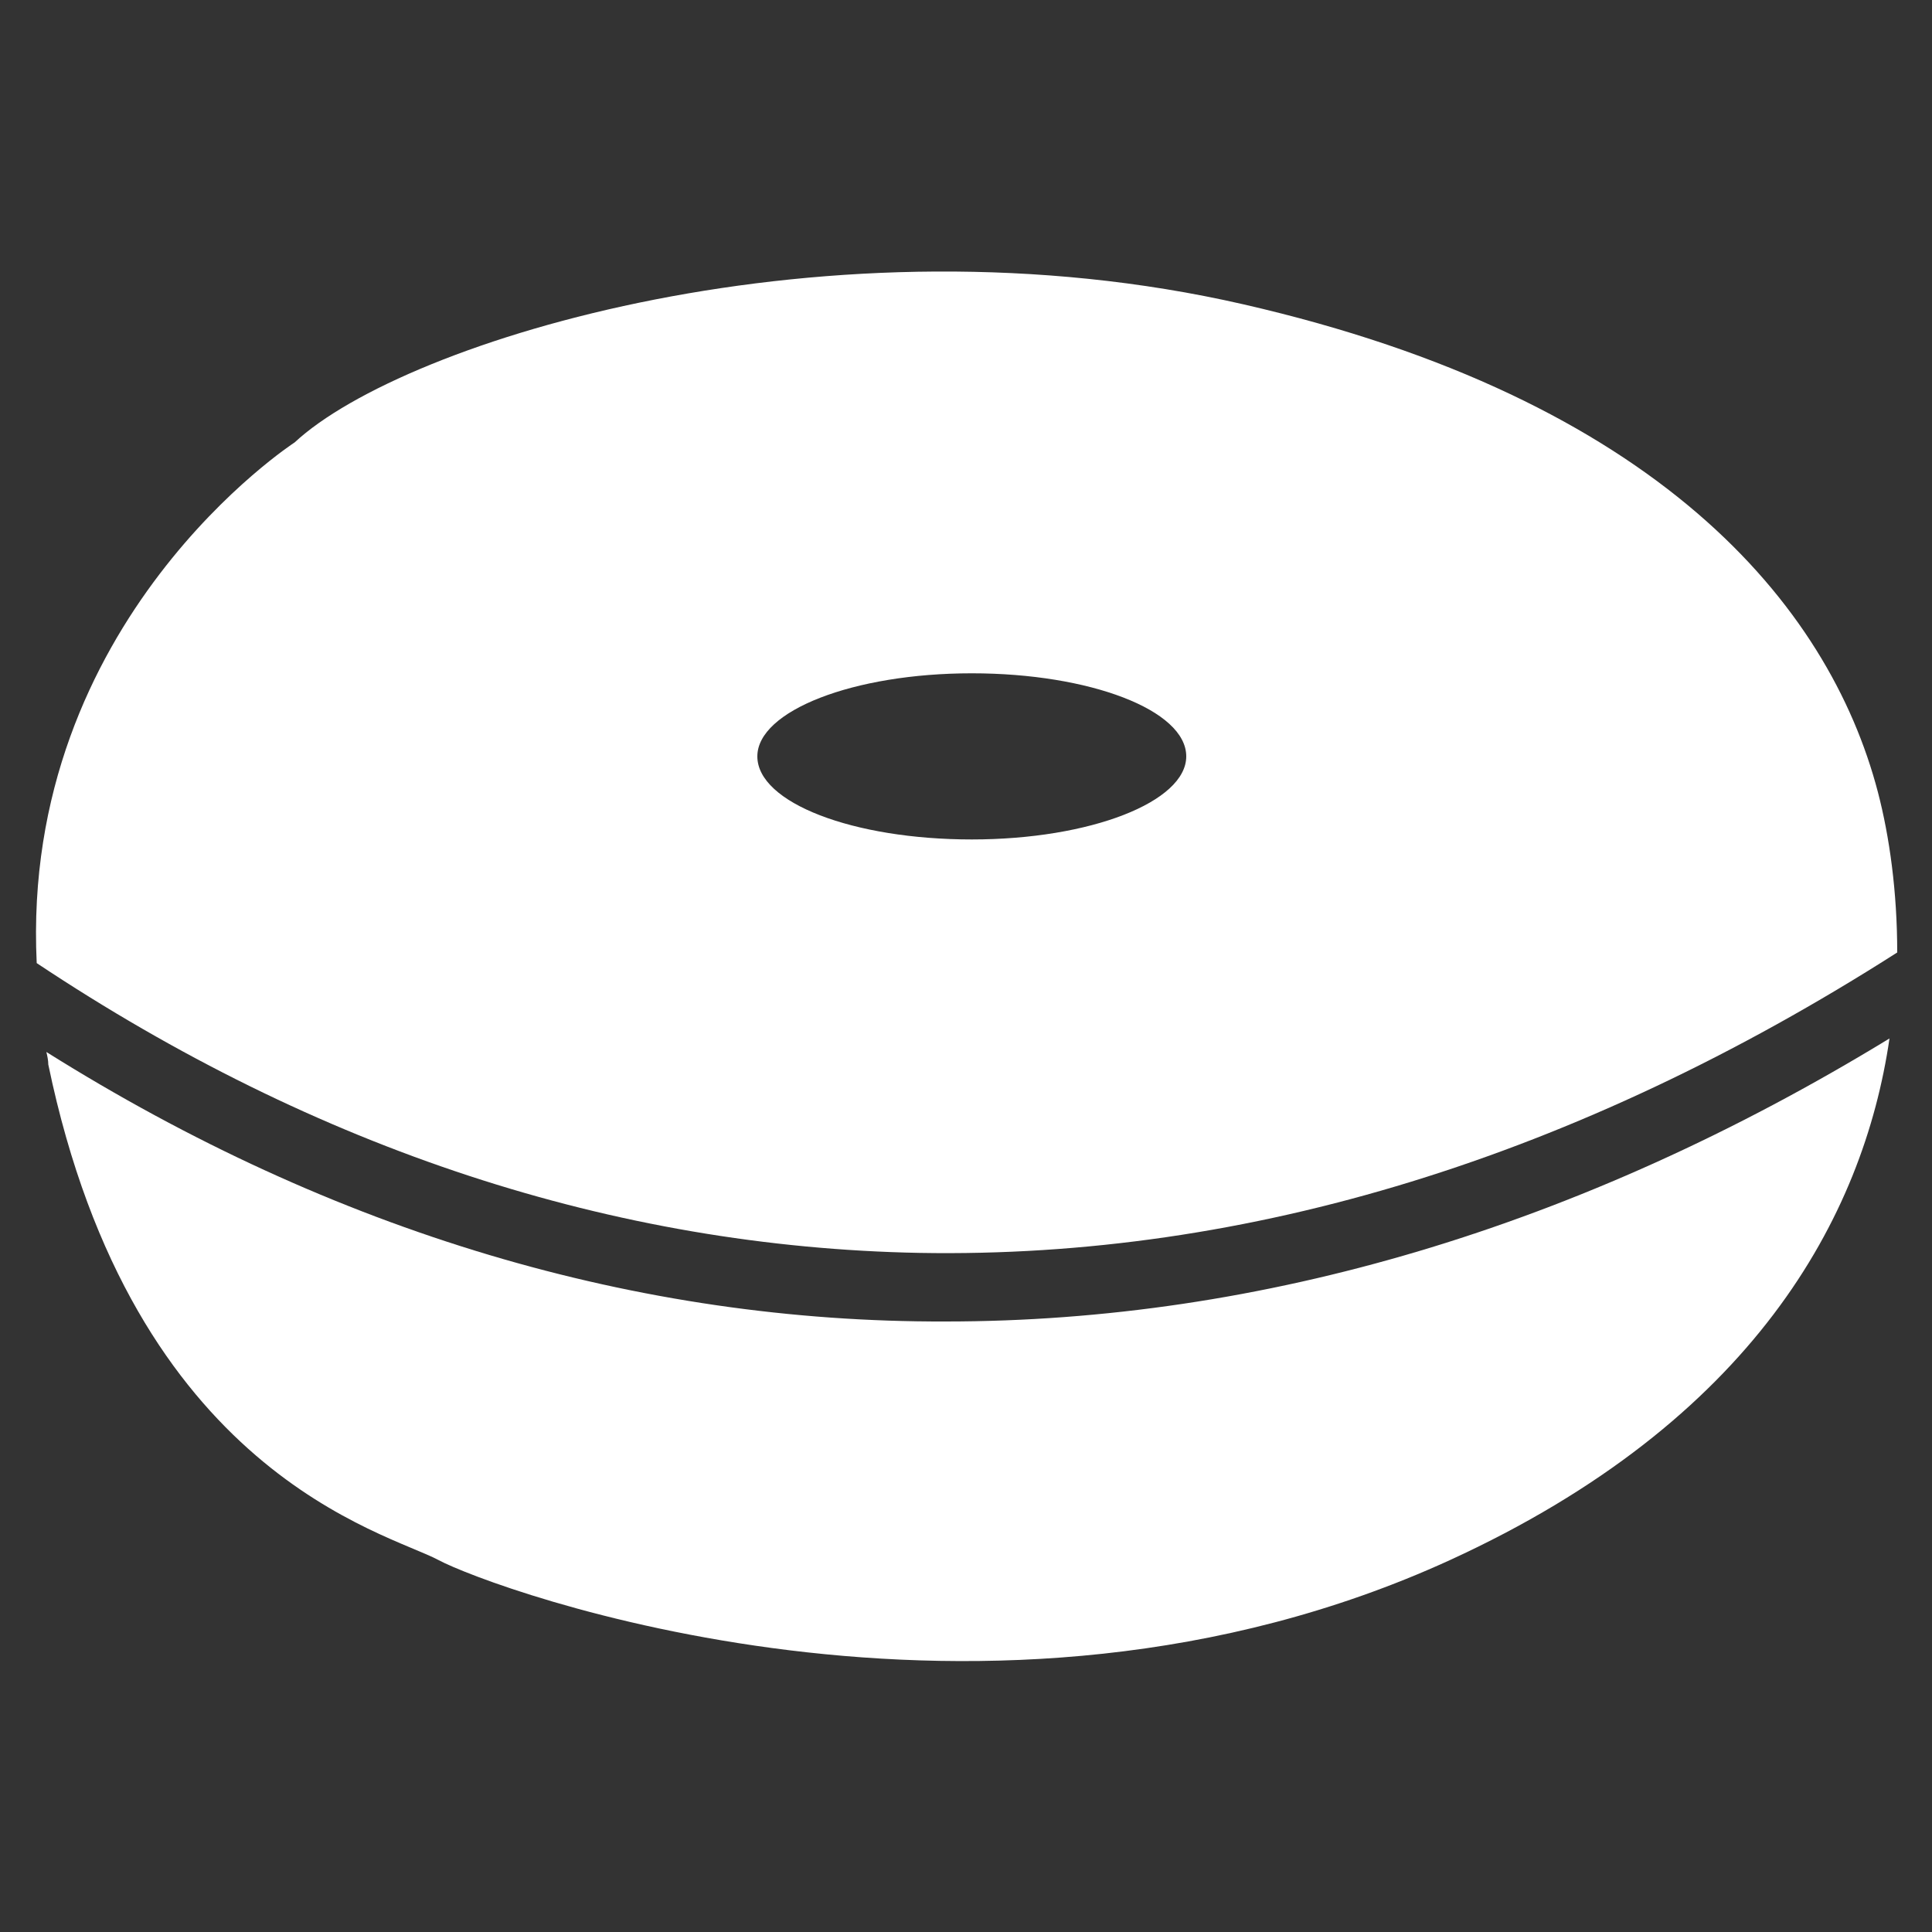
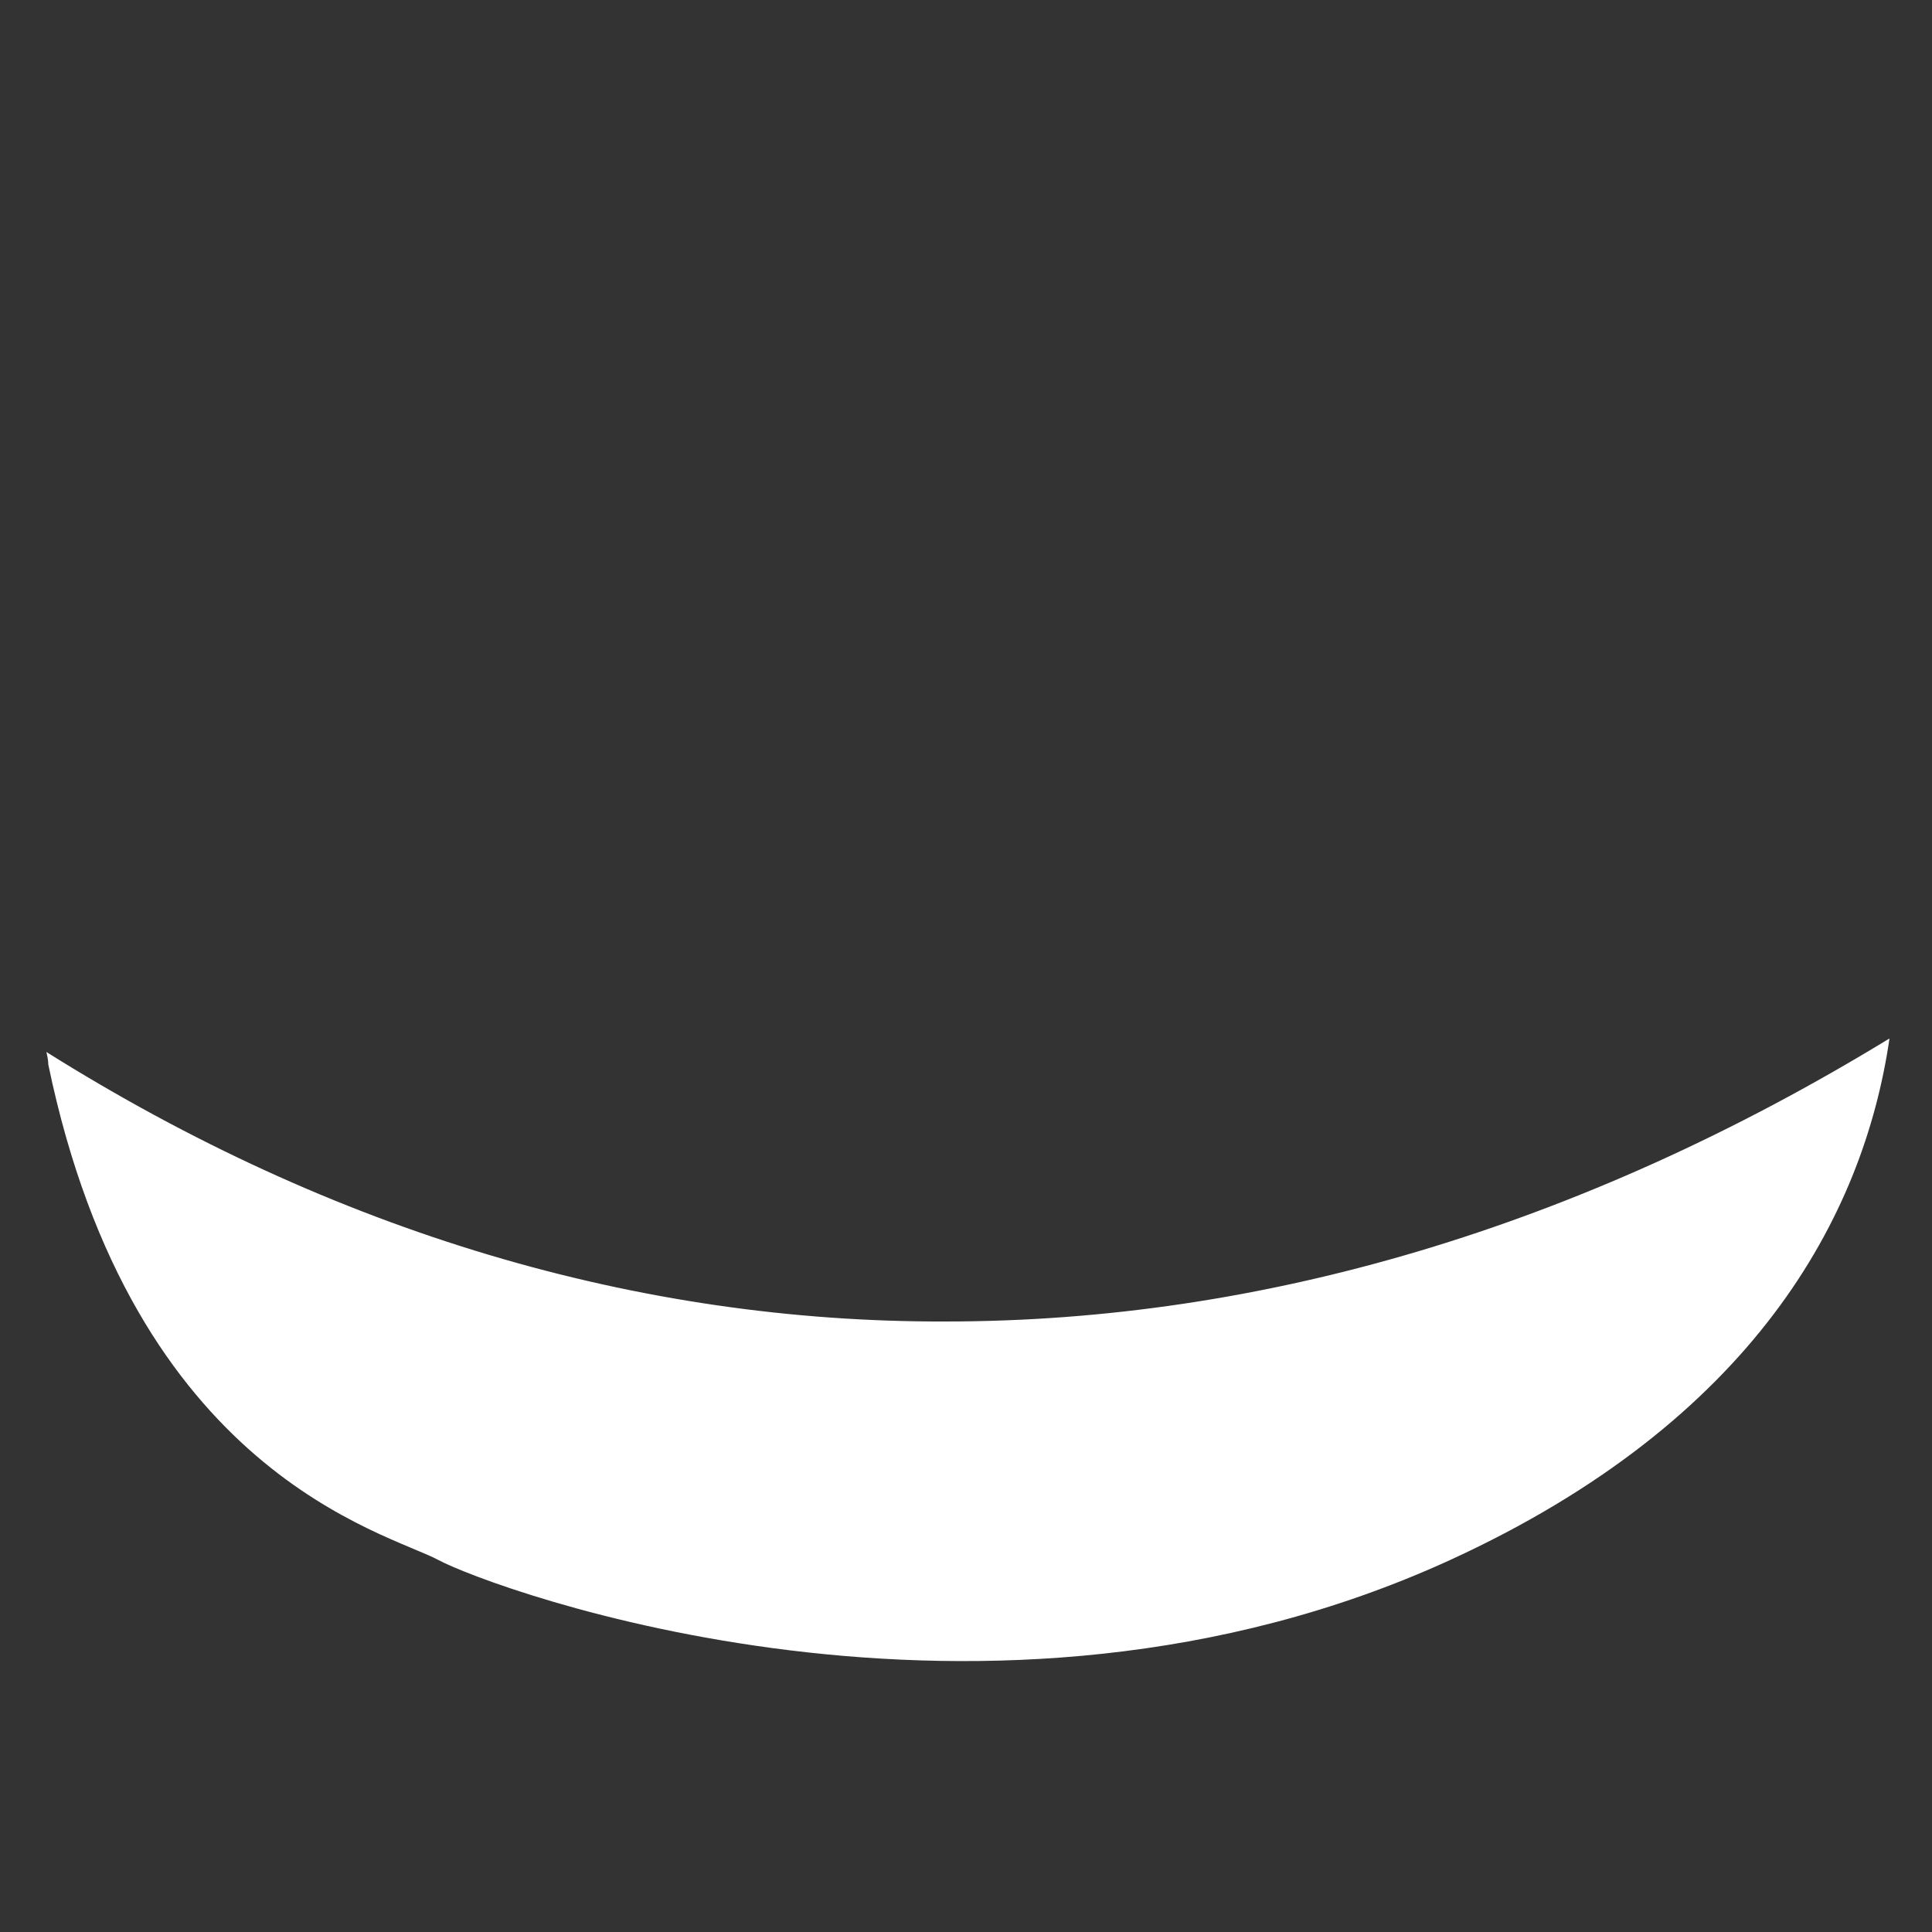
<svg xmlns="http://www.w3.org/2000/svg" version="1.1" id="Layer_1" x="0px" y="0px" viewBox="0 0 200 200" style="enable-background:new 0 0 200 200;" xml:space="preserve">
  <rect x="0" y="0" width="200" height="200" fill="#333333" stroke="none" />
  <style type="text/css">
	.st0{fill:#FFFFFF;}
	.st1{fill:#00833E;}
	.st2{fill:none;}
</style>
  <g>
    <path class="st0" d="M4.8,108.9c0.1,0.4,0.2,0.9,0.2,1.3c8.8,42.4,35,48.4,40.4,51.3s56.6,22,104.7,0c31.4-14.4,42.8-35.5,45.5-54   c-32.1,19.6-65.1,29.3-97.7,29.3C66.1,136.9,34.6,127.6,4.8,108.9z" />
-     <path class="st0" d="M196.4,98.6c0-6.3-0.8-12-2-16.6c-5.1-19.5-22.9-40.7-65.7-50.5s-86.8,3.7-98.2,14.3c0,0-28.4,18.4-26.7,53.9   c29,19.3,59.8,29.4,91.4,30C129.2,130.3,163.2,119.8,196.4,98.6z M78.4,78.3c0-4.7,9.9-8.6,22.2-8.6c12.2,0,22.2,3.8,22.2,8.6   c0,4.7-9.9,8.6-22.2,8.6C88.3,86.9,78.4,83.1,78.4,78.3z" />
  </g>
</svg>